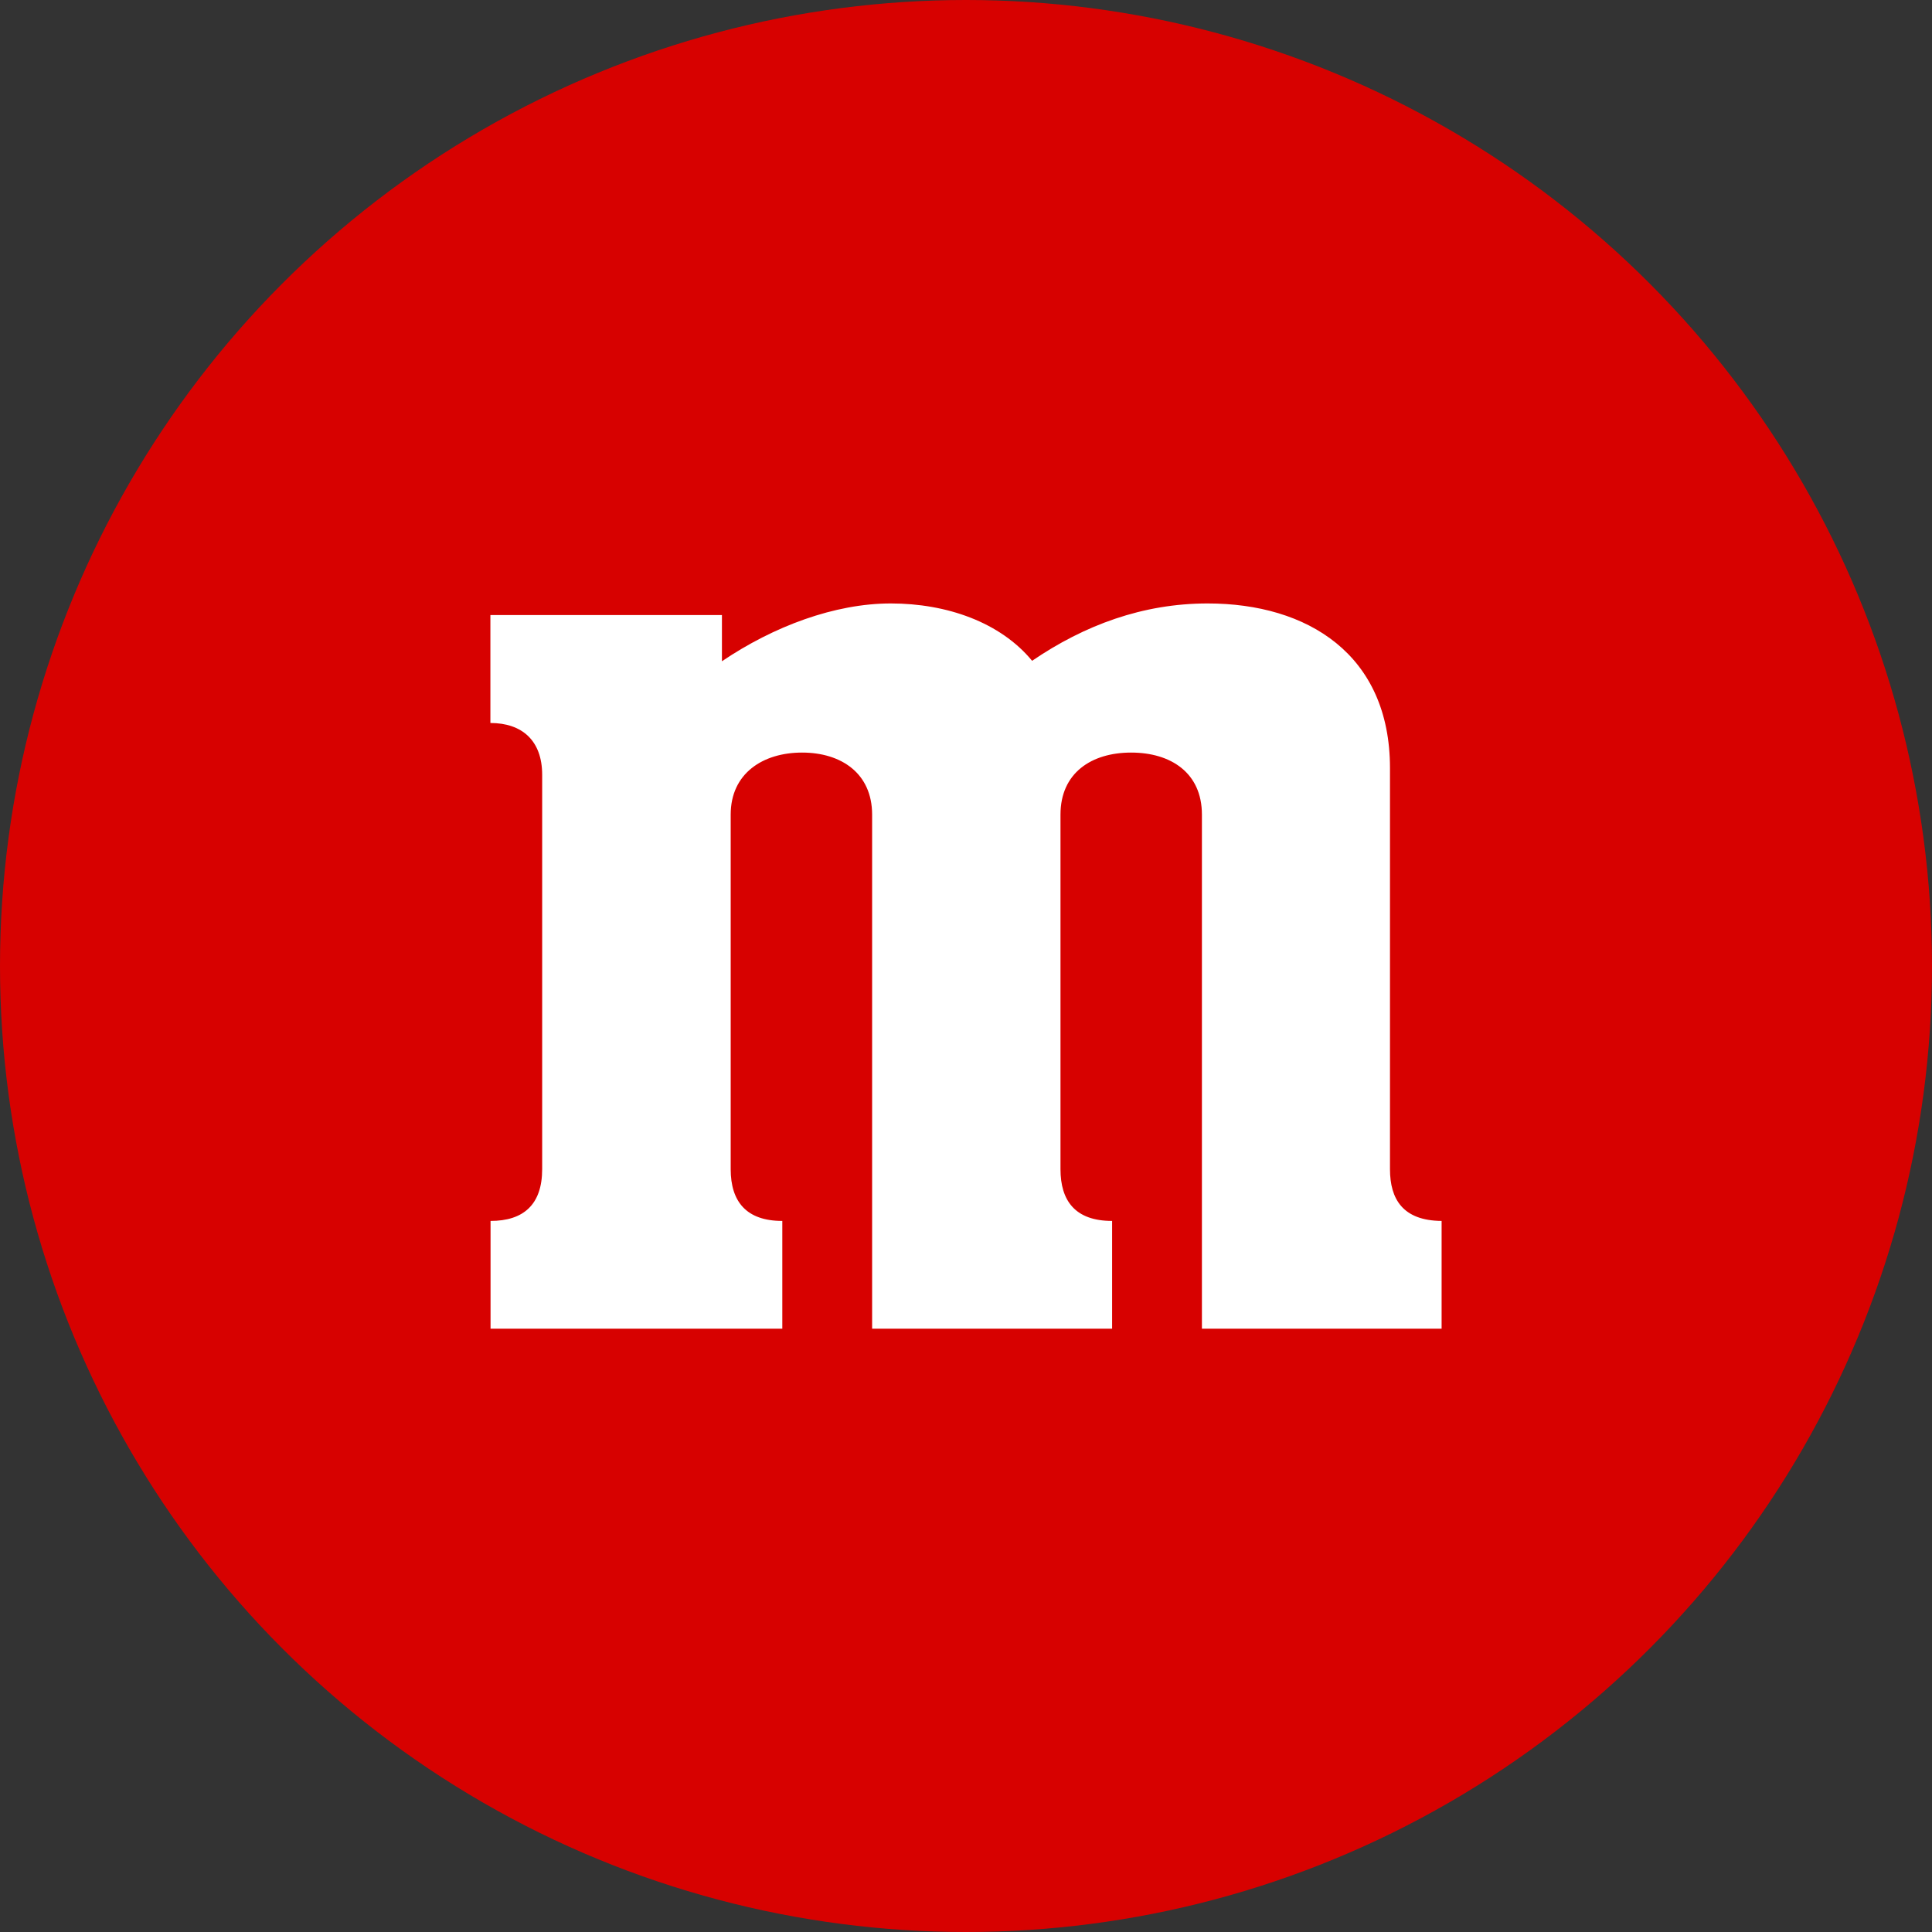
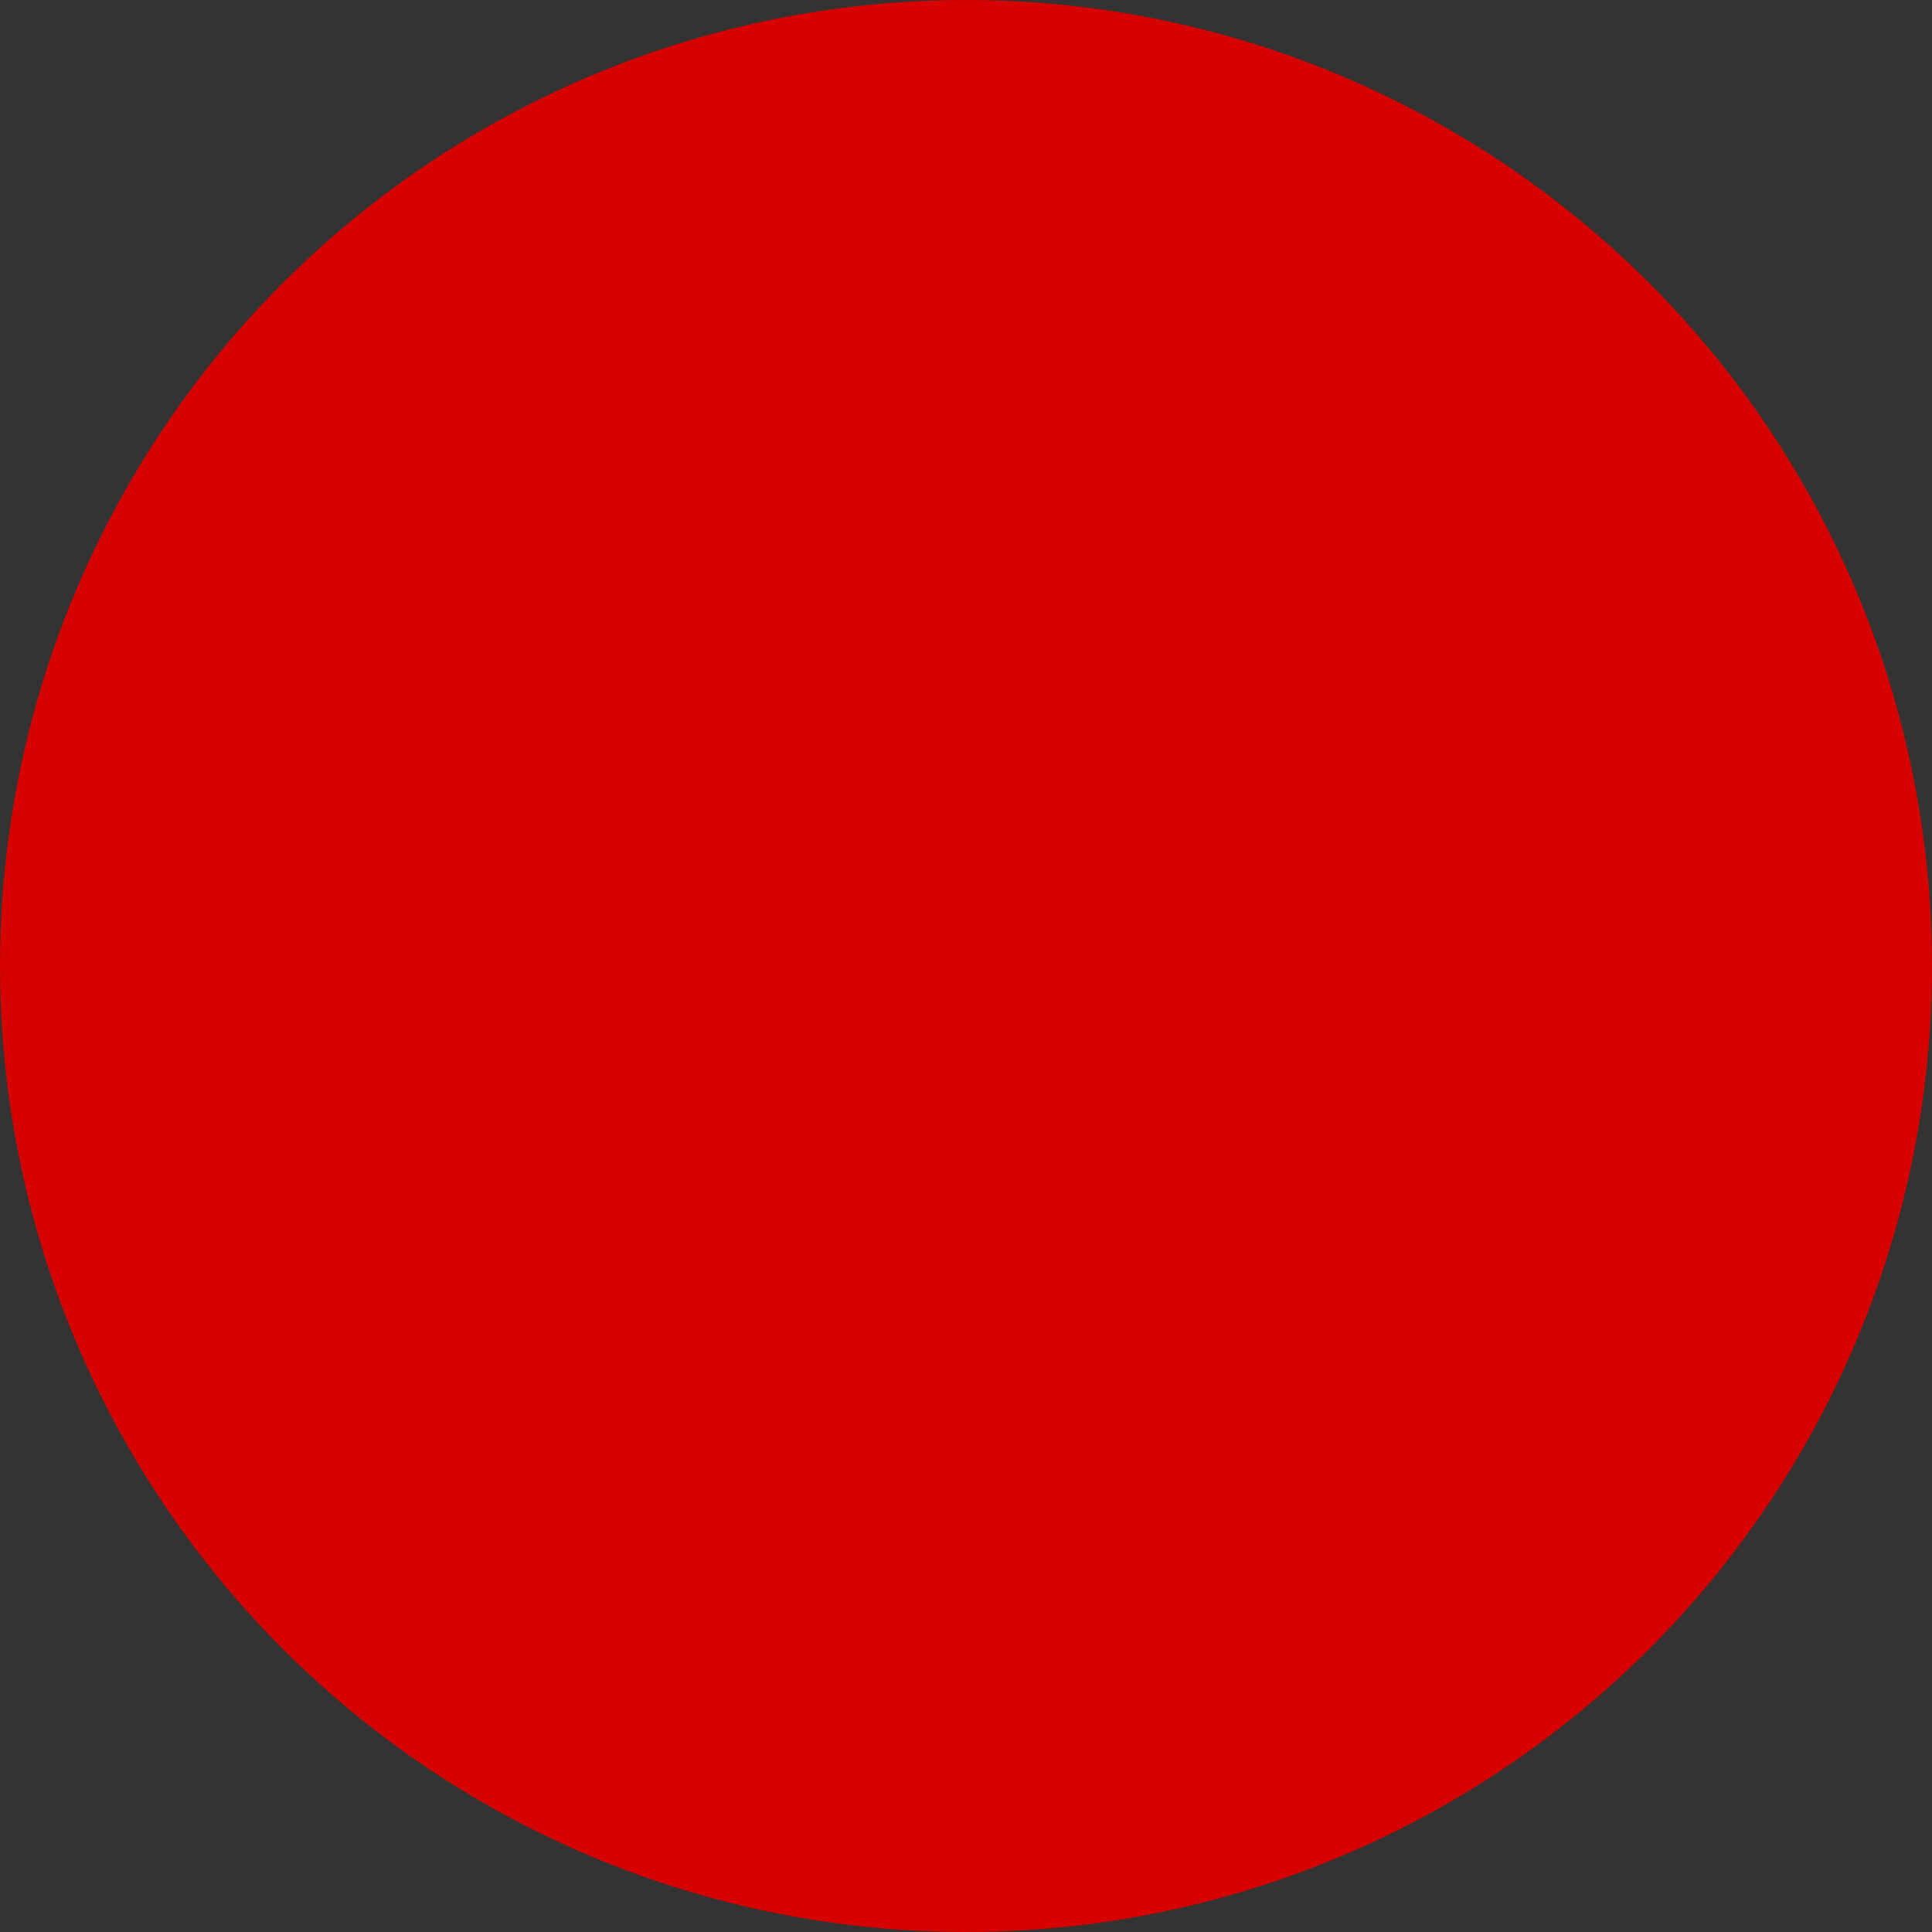
<svg xmlns="http://www.w3.org/2000/svg" id="Graphics" viewBox="0 0 128 128">
  <rect x="0" y="0" width="128" height="128" fill="#333333" stroke="none" />
  <defs>
    <style>.cls-1{fill:#fff;}.cls-2{fill:#d70100;}</style>
  </defs>
  <circle class="cls-2" cx="64" cy="64" r="64" />
-   <path id="m" class="cls-1" d="M95.51,88.03v-7.14c-2.57-.02-3.42-1.45-3.42-3.43v-26.57c0-7.53-5.46-10.91-12.08-10.91-4.3,0-8.17,1.44-11.63,3.8-2.1-2.55-5.65-3.8-9.36-3.8s-7.76,1.51-11.19,3.83v-3.06h-15.34v7.15c2.09,0,3.43,1.16,3.43,3.43v26.13c0,2.36-1.25,3.43-3.42,3.43v7.14h19.33v-7.14c-2.38,0-3.42-1.28-3.42-3.43v-23.49c0-2.73,2.13-4.11,4.73-4.11s4.64,1.38,4.64,4.11v34.06h15.9v-7.14c-2.45,0-3.42-1.34-3.42-3.43v-23.49c0-2.76,2.05-4.11,4.68-4.11s4.69,1.34,4.69,4.11v34.06h15.89Z" />
</svg>